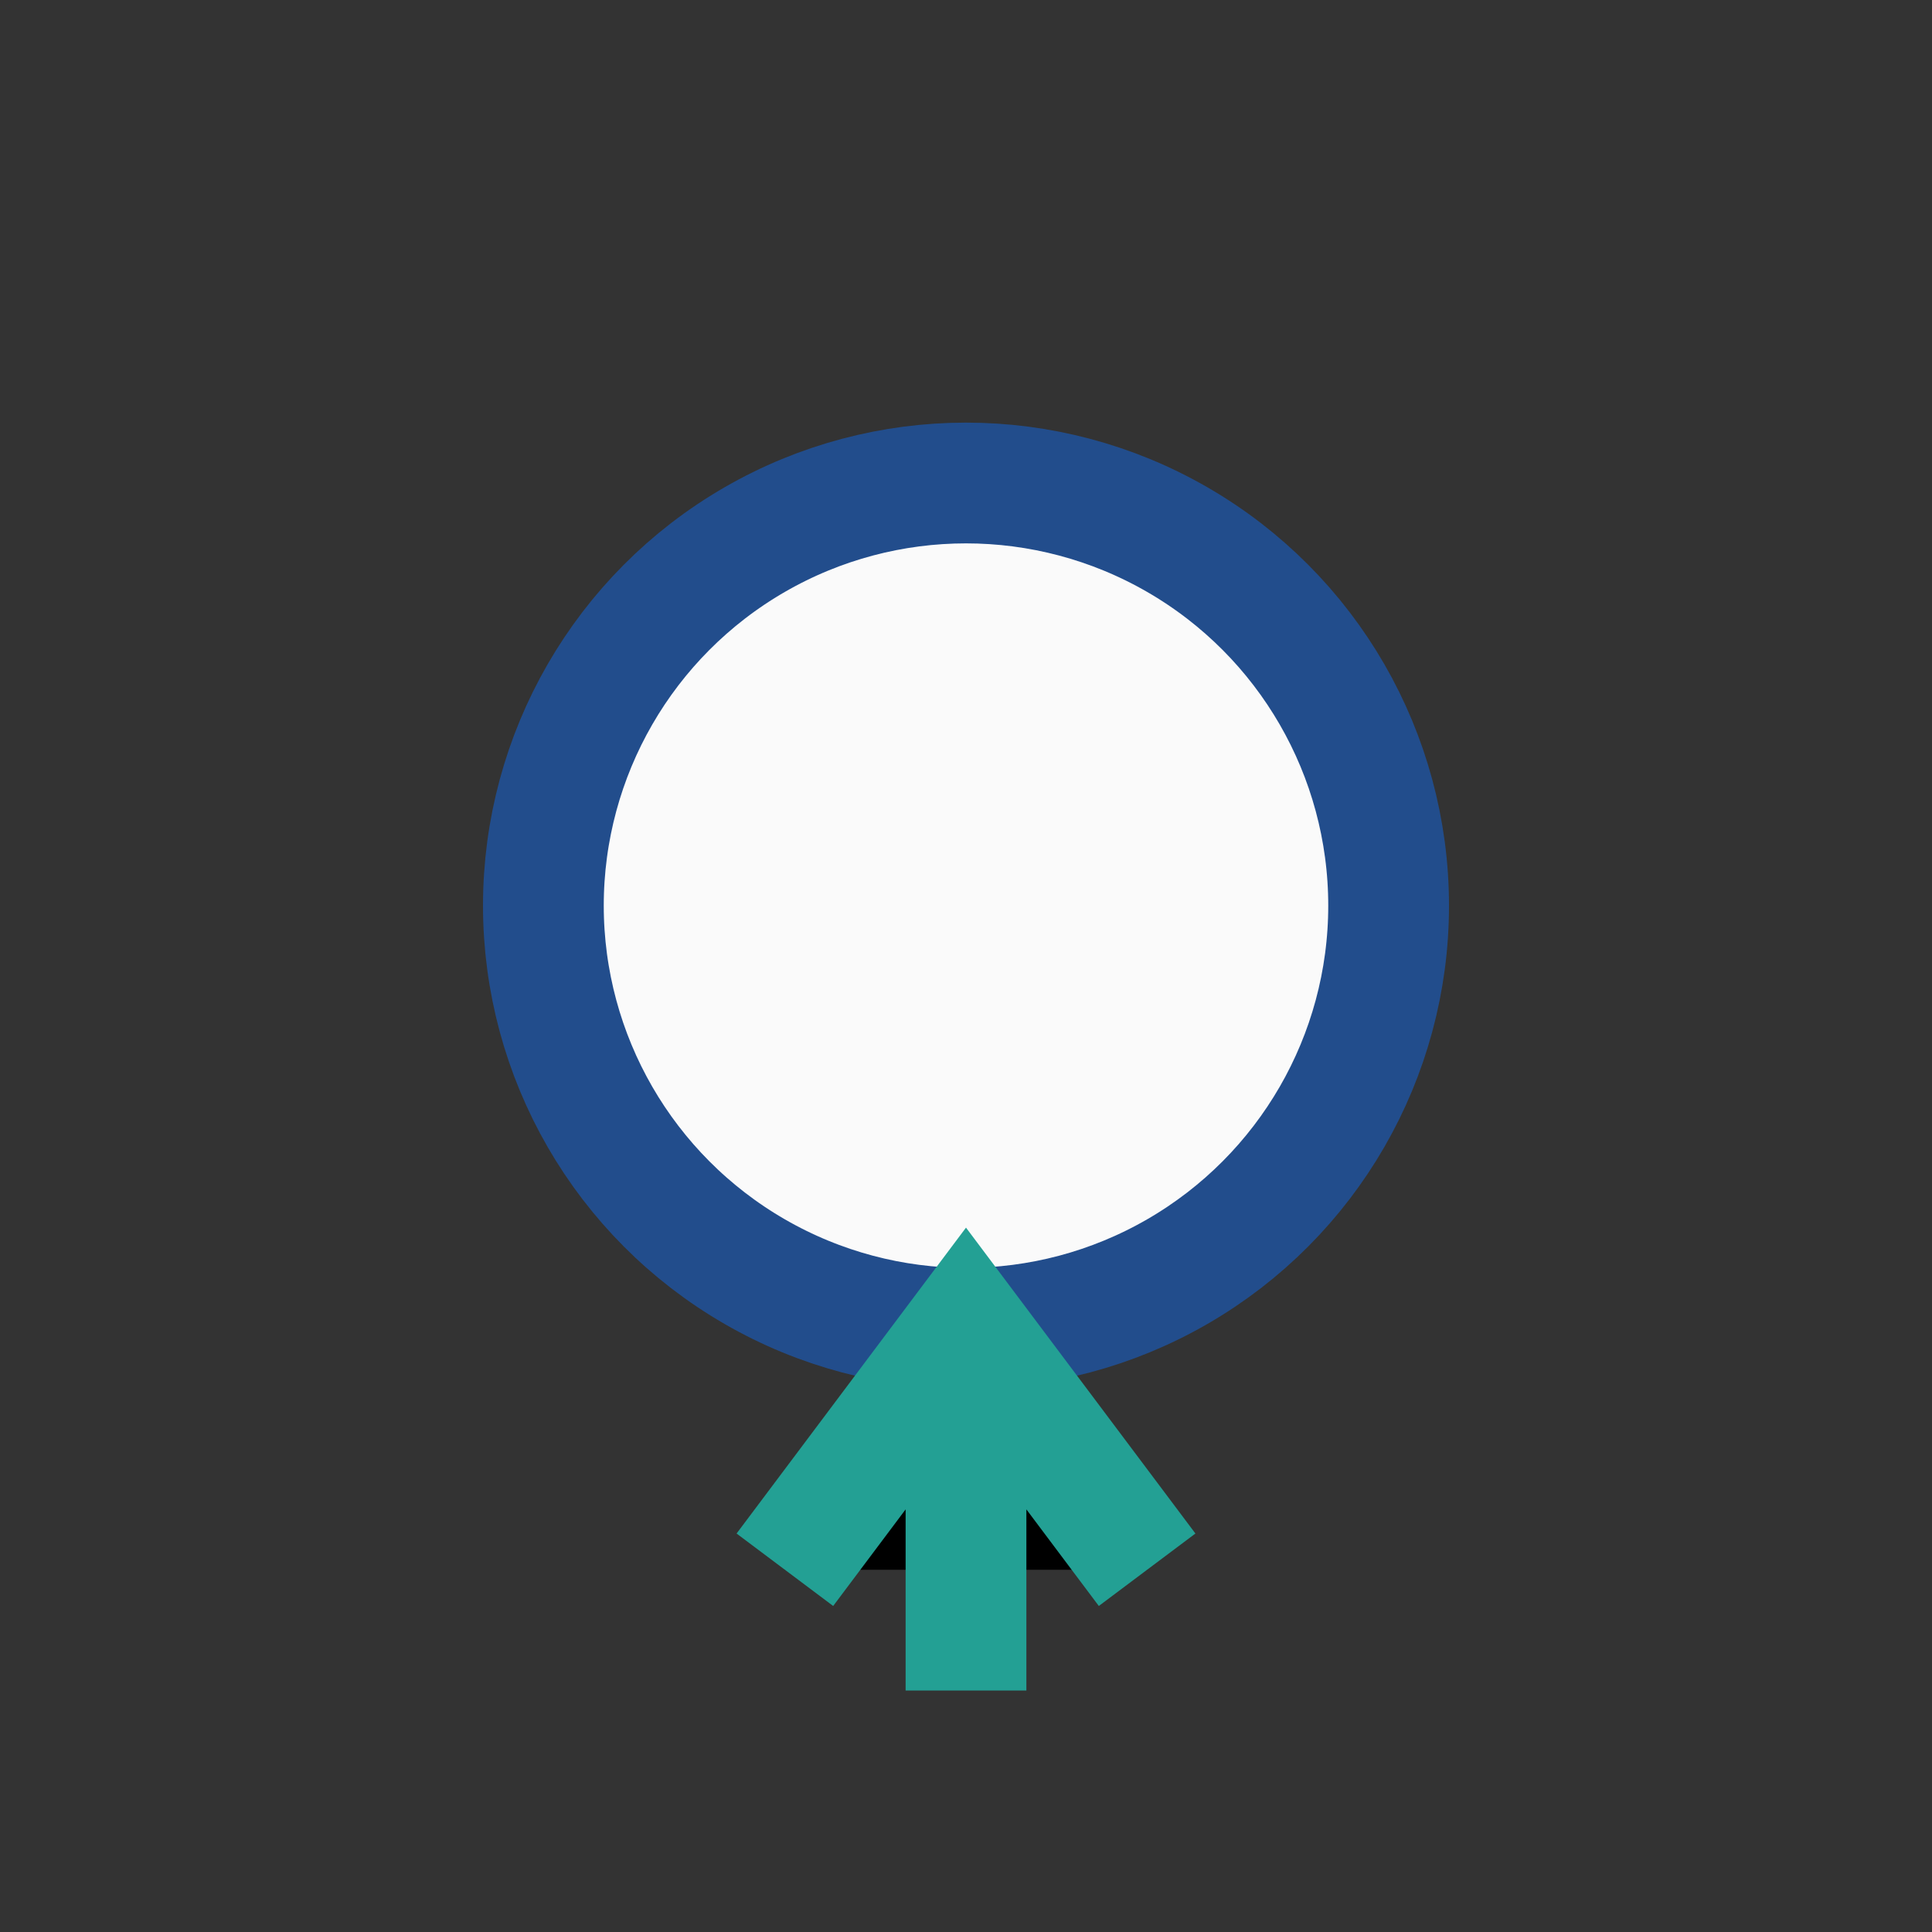
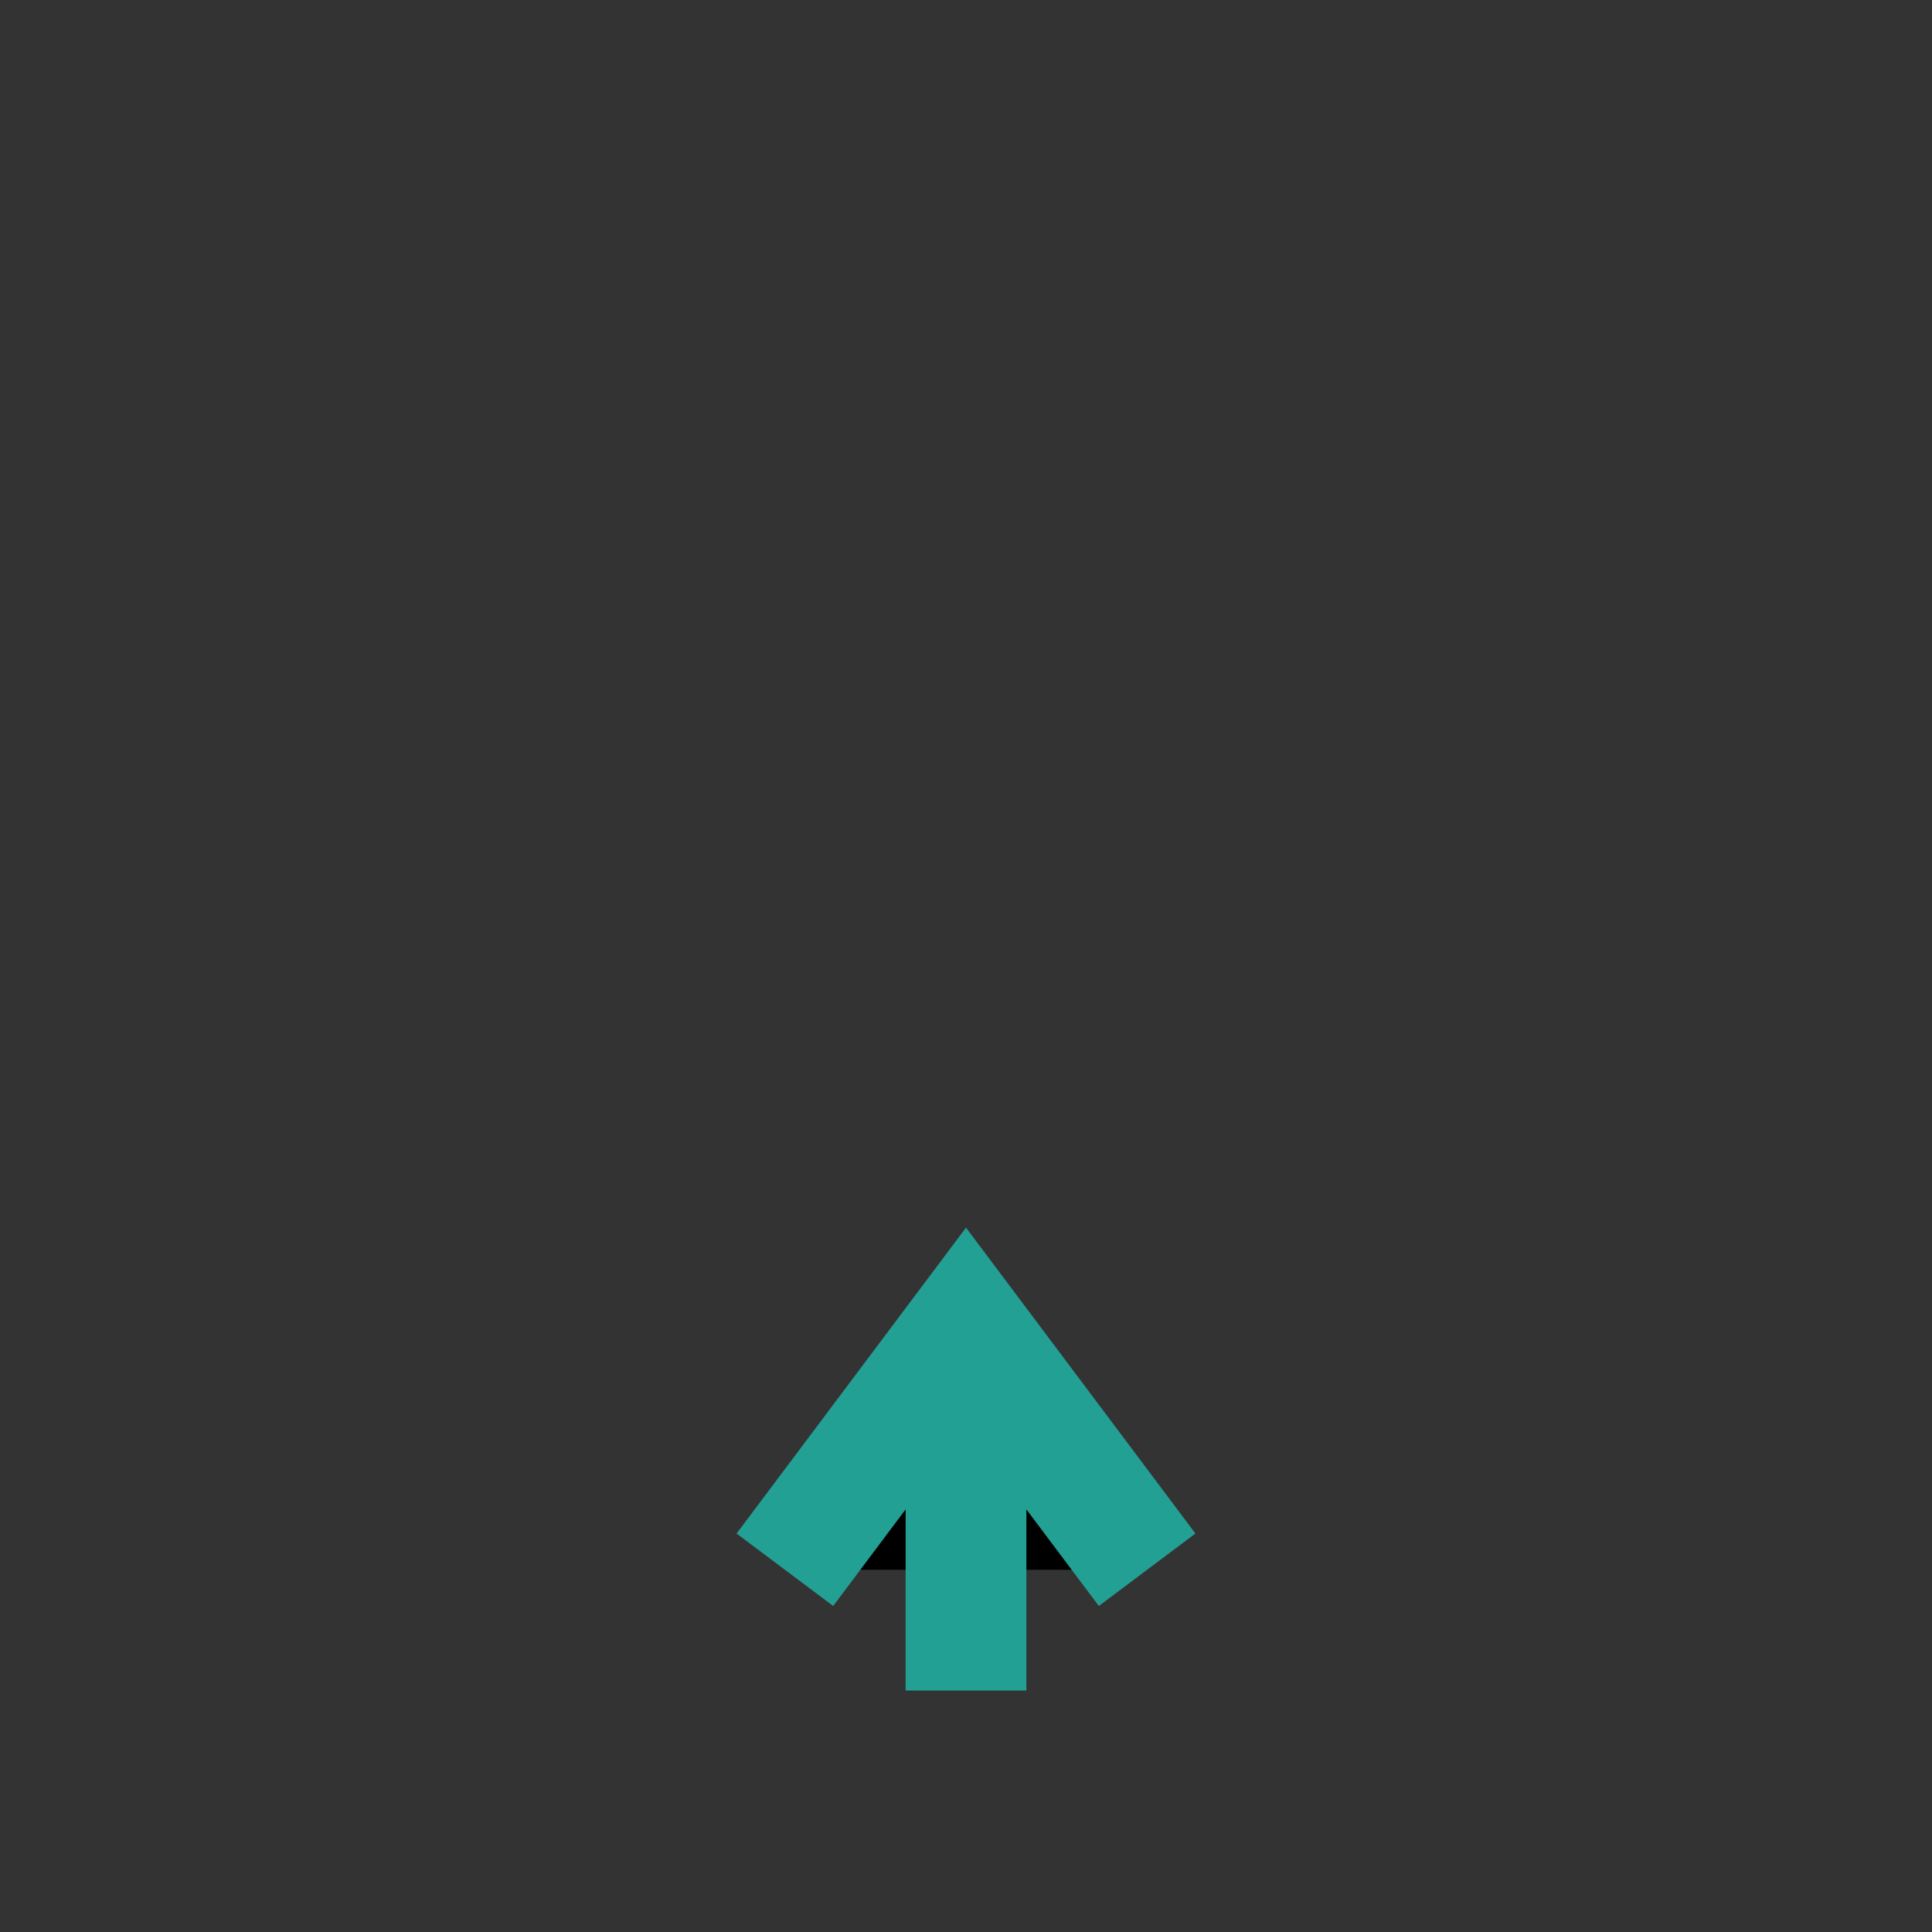
<svg xmlns="http://www.w3.org/2000/svg" width="32" height="32" viewBox="0 0 32 32">
  <rect x="0" y="0" width="32" height="32" fill="#333333" stroke="none" />
-   <circle cx="16" cy="15" r="7" fill="#FAFAFA" stroke="#224D8C" stroke-width="2" />
  <path d="M16 22v6M13 26l3-4 3 4" stroke="#23A094" stroke-width="2" />
</svg>